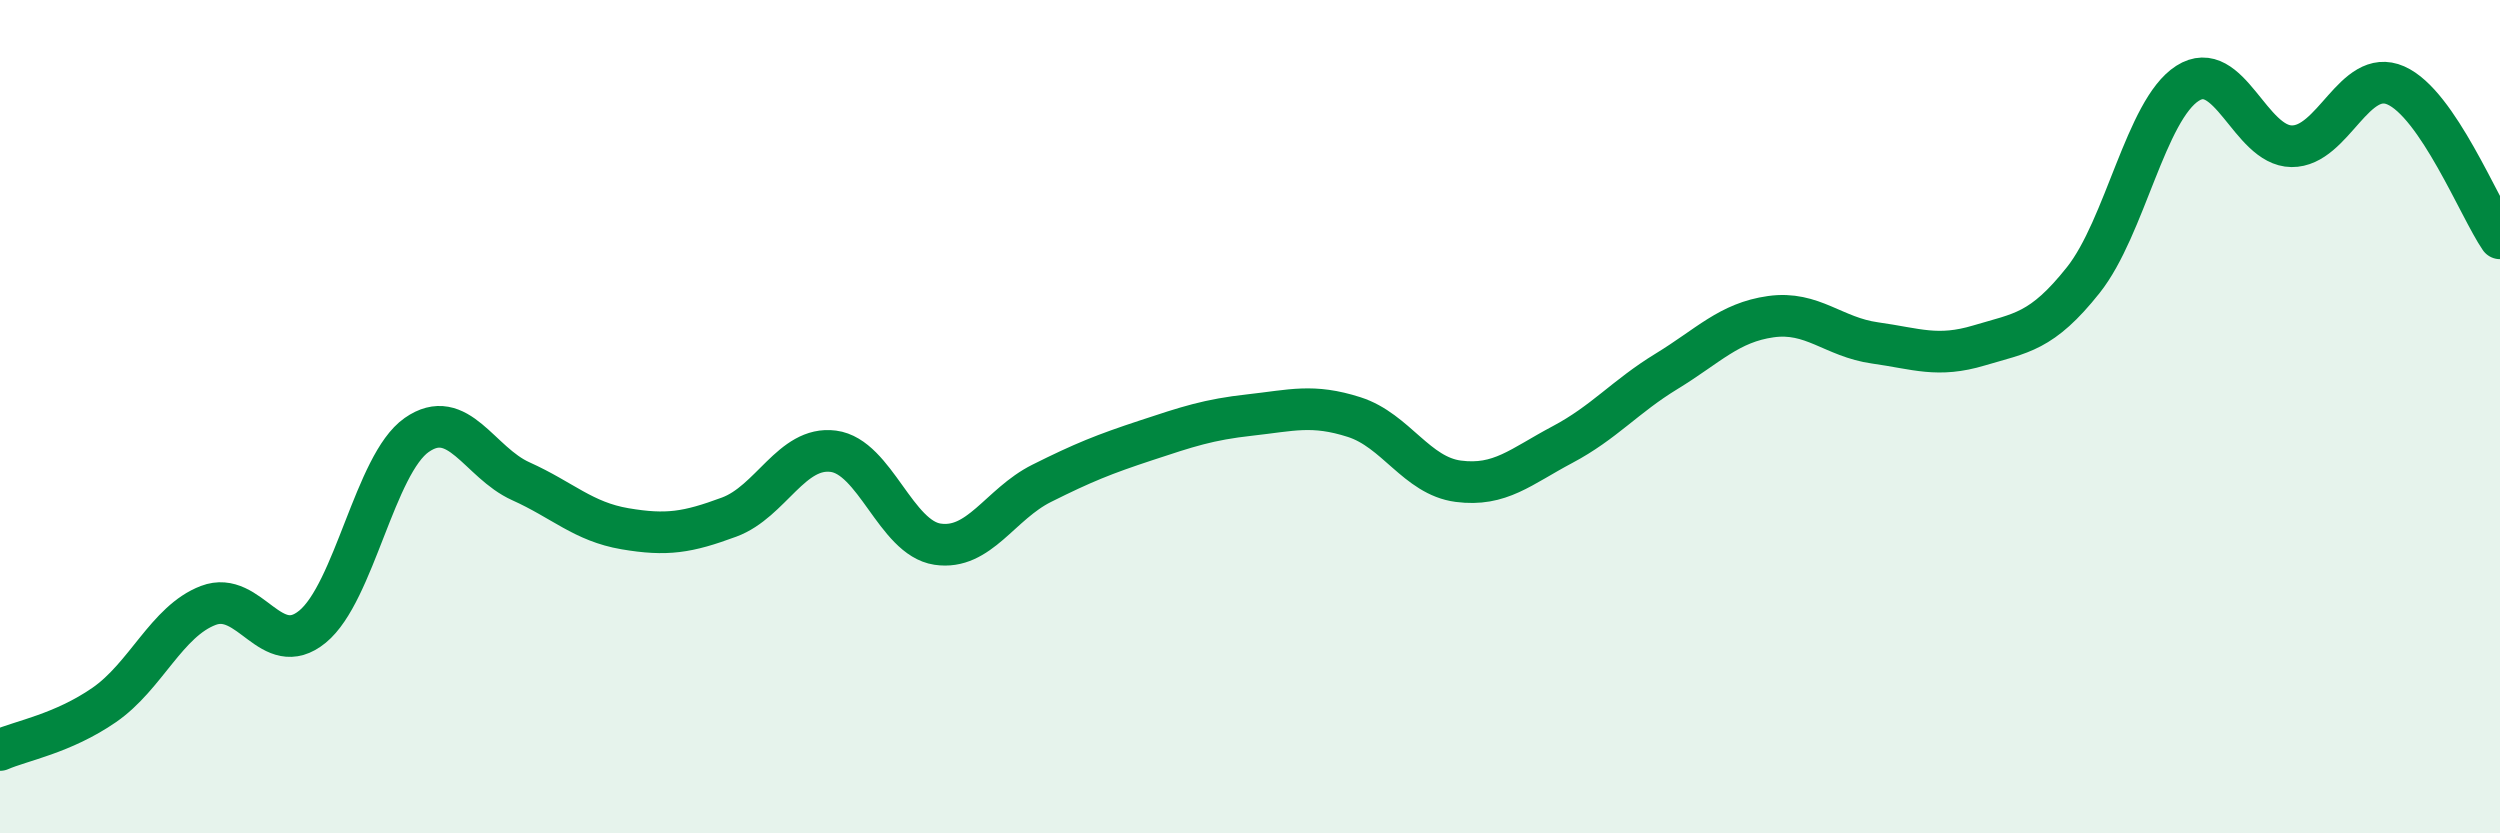
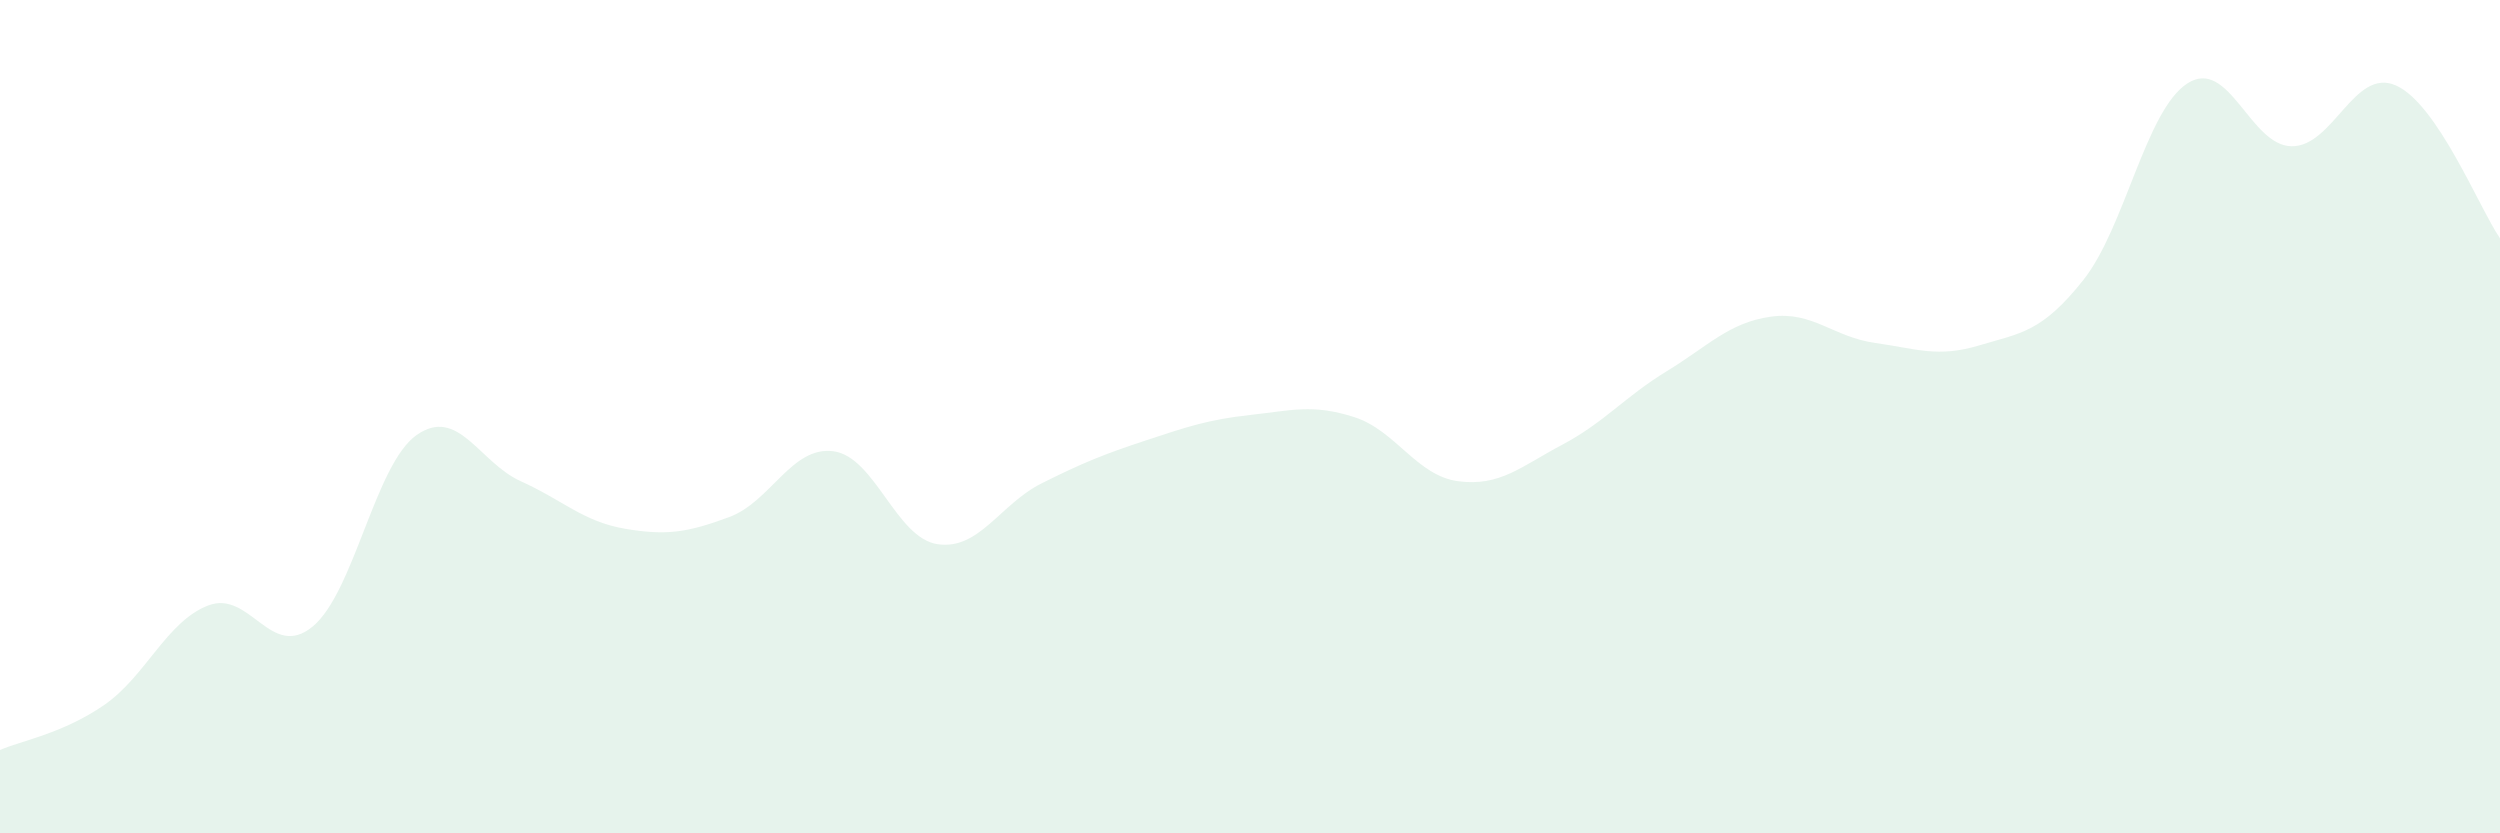
<svg xmlns="http://www.w3.org/2000/svg" width="60" height="20" viewBox="0 0 60 20">
  <path d="M 0,18 C 0.5,17.78 1.5,17.61 2.5,16.92 C 3.5,16.23 4,14.91 5,14.53 C 6,14.15 6.5,15.86 7.5,15.04 C 8.5,14.22 9,11.14 10,10.44 C 11,9.74 11.5,11.1 12.5,11.55 C 13.5,12 14,12.52 15,12.69 C 16,12.86 16.5,12.78 17.5,12.41 C 18.5,12.04 19,10.7 20,10.83 C 21,10.96 21.5,12.91 22.5,13.06 C 23.5,13.21 24,12.1 25,11.6 C 26,11.1 26.5,10.9 27.5,10.57 C 28.5,10.24 29,10.07 30,9.96 C 31,9.85 31.5,9.69 32.5,10.01 C 33.5,10.33 34,11.42 35,11.55 C 36,11.68 36.5,11.2 37.5,10.67 C 38.5,10.14 39,9.52 40,8.91 C 41,8.3 41.5,7.74 42.5,7.6 C 43.5,7.46 44,8.09 45,8.23 C 46,8.37 46.5,8.59 47.5,8.29 C 48.5,7.99 49,7.98 50,6.72 C 51,5.46 51.5,2.64 52.5,2 C 53.5,1.36 54,3.5 55,3.51 C 56,3.52 56.5,1.61 57.5,2.05 C 58.5,2.49 59.5,4.99 60,5.72L60 20L0 20Z" fill="#008740" opacity="0.1" stroke-linecap="round" stroke-linejoin="round" />
-   <path d="M 0,18 C 0.5,17.78 1.5,17.61 2.5,16.92 C 3.5,16.23 4,14.91 5,14.53 C 6,14.15 6.5,15.86 7.5,15.04 C 8.5,14.22 9,11.14 10,10.44 C 11,9.74 11.5,11.1 12.5,11.55 C 13.5,12 14,12.52 15,12.69 C 16,12.86 16.5,12.78 17.5,12.41 C 18.5,12.04 19,10.7 20,10.83 C 21,10.96 21.5,12.91 22.5,13.06 C 23.5,13.21 24,12.1 25,11.6 C 26,11.1 26.5,10.9 27.5,10.57 C 28.5,10.24 29,10.07 30,9.96 C 31,9.85 31.5,9.69 32.5,10.01 C 33.5,10.33 34,11.42 35,11.55 C 36,11.68 36.5,11.2 37.5,10.67 C 38.5,10.14 39,9.52 40,8.91 C 41,8.3 41.5,7.74 42.5,7.6 C 43.5,7.46 44,8.09 45,8.23 C 46,8.37 46.5,8.59 47.5,8.29 C 48.5,7.99 49,7.98 50,6.72 C 51,5.46 51.5,2.64 52.5,2 C 53.5,1.36 54,3.5 55,3.51 C 56,3.52 56.5,1.61 57.5,2.05 C 58.5,2.49 59.5,4.99 60,5.72" stroke="#008740" stroke-width="1" fill="none" stroke-linecap="round" stroke-linejoin="round" />
</svg>